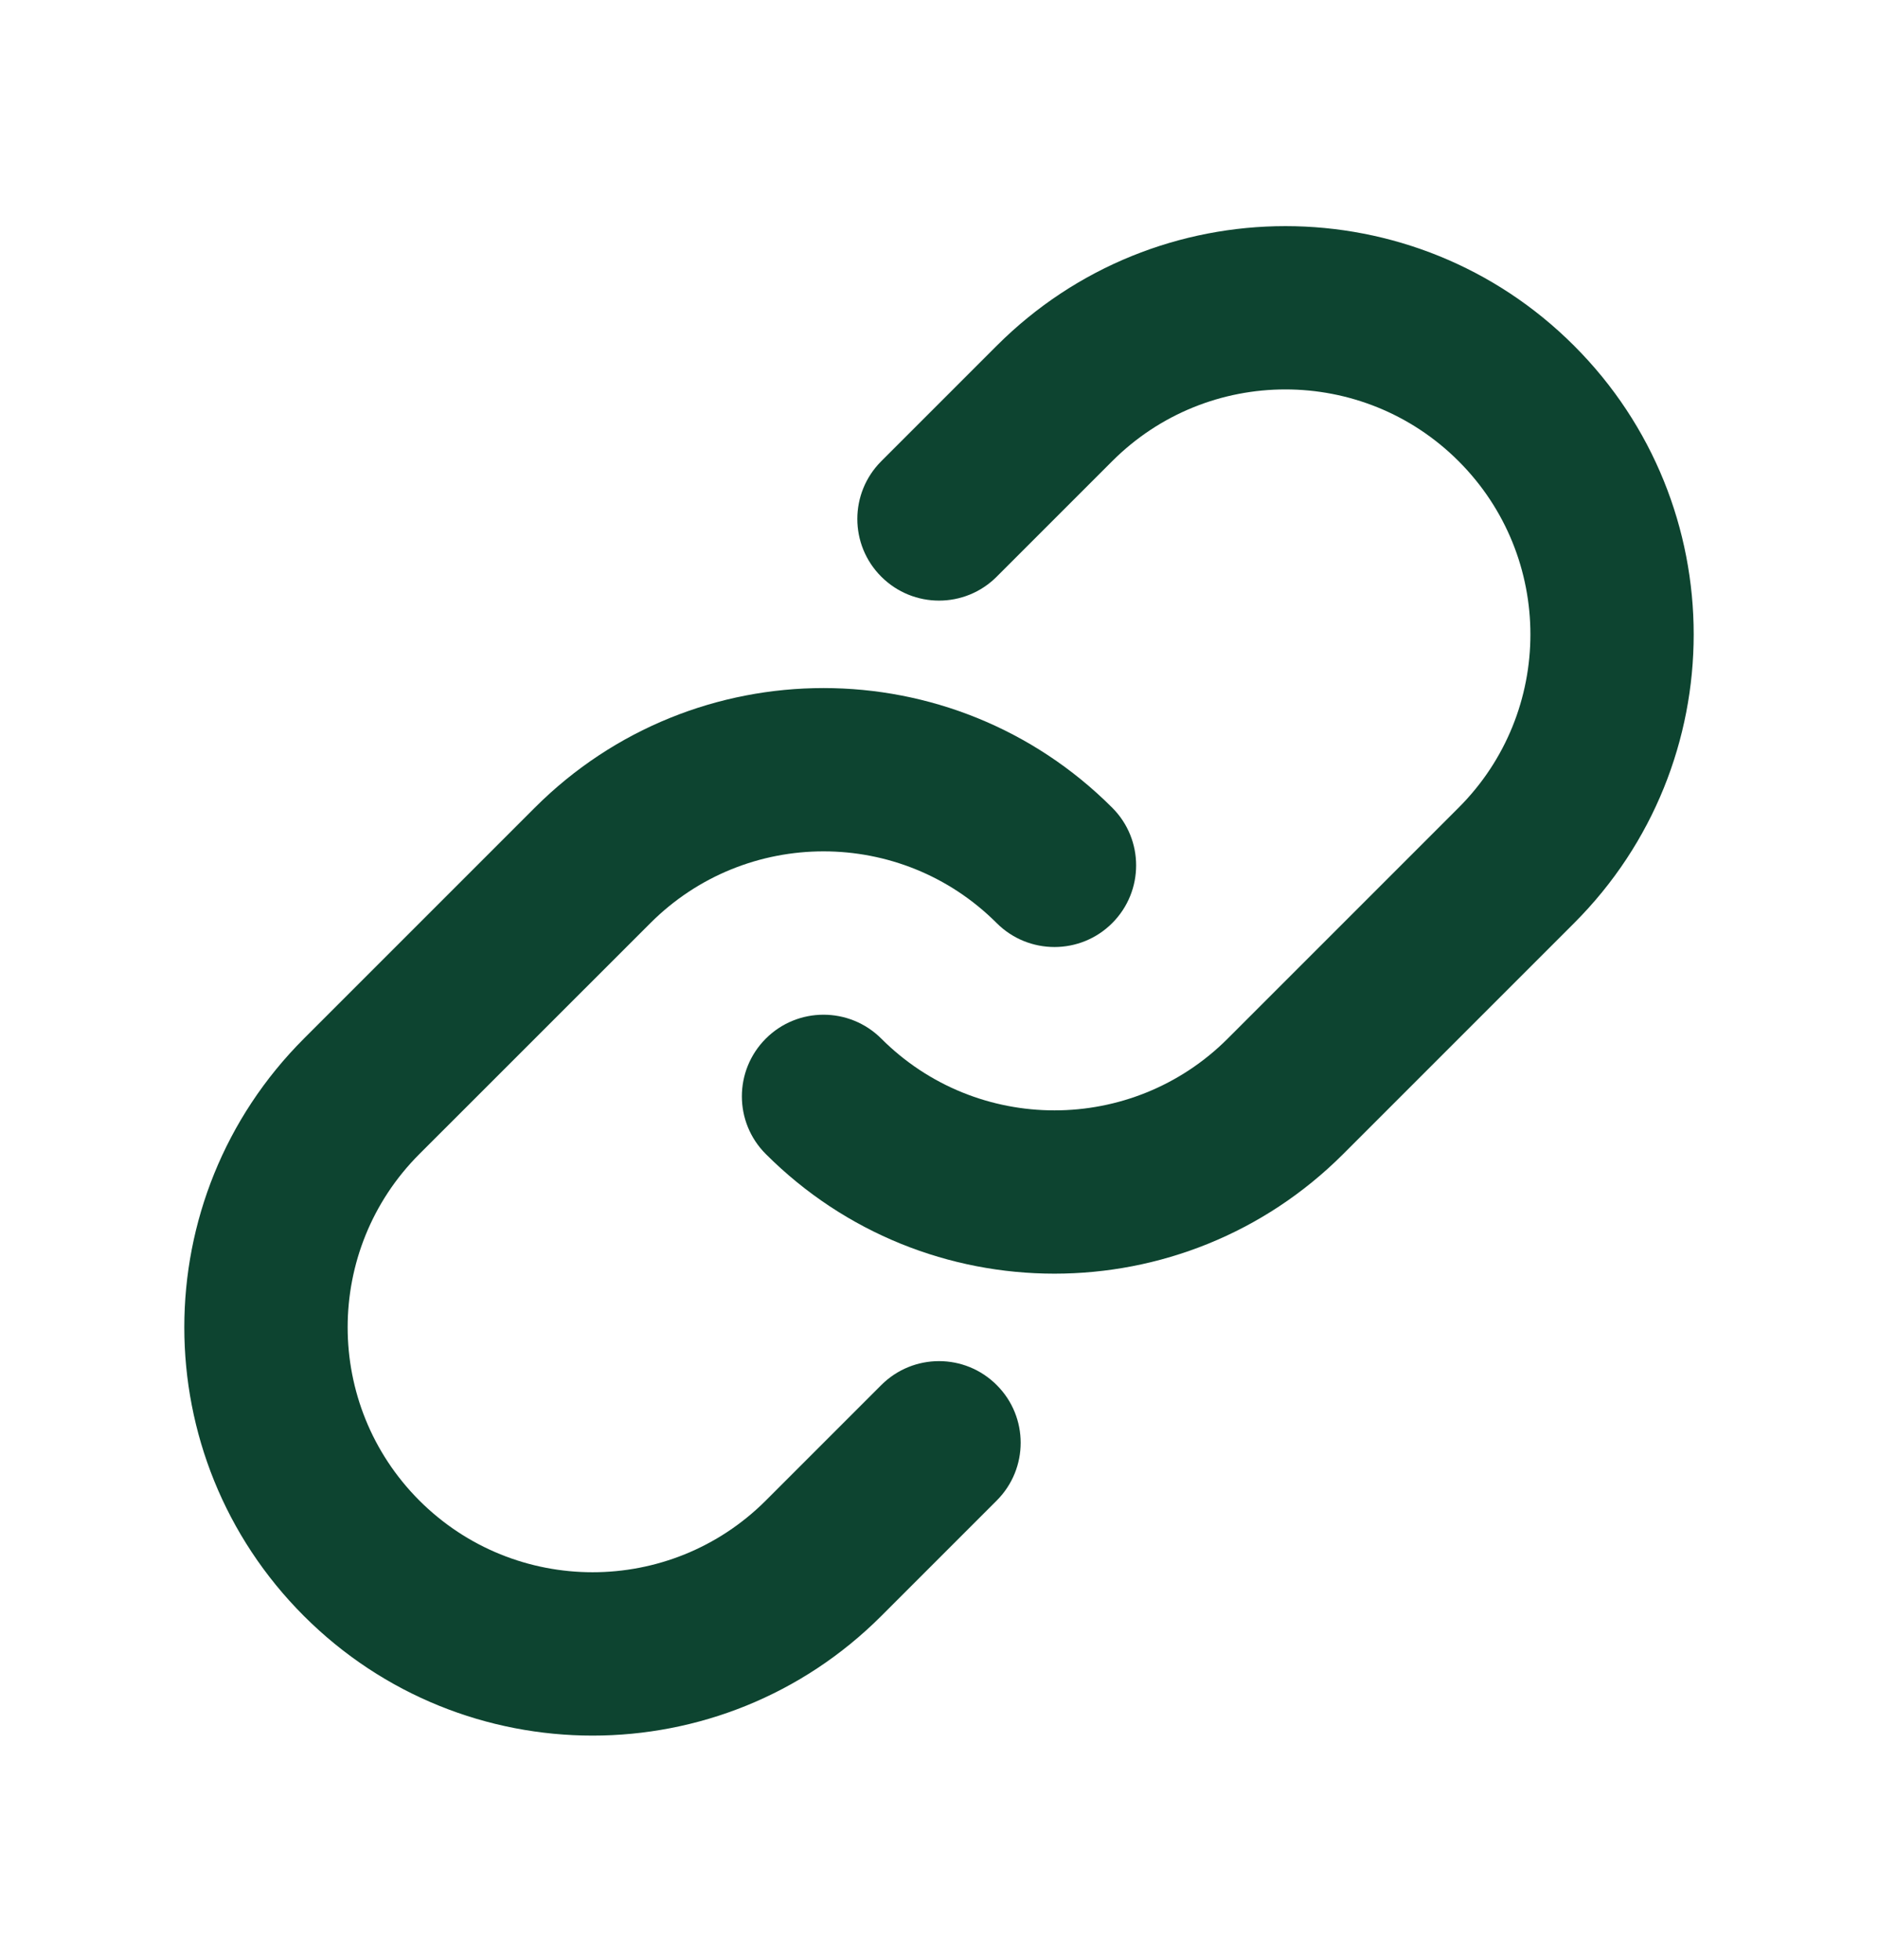
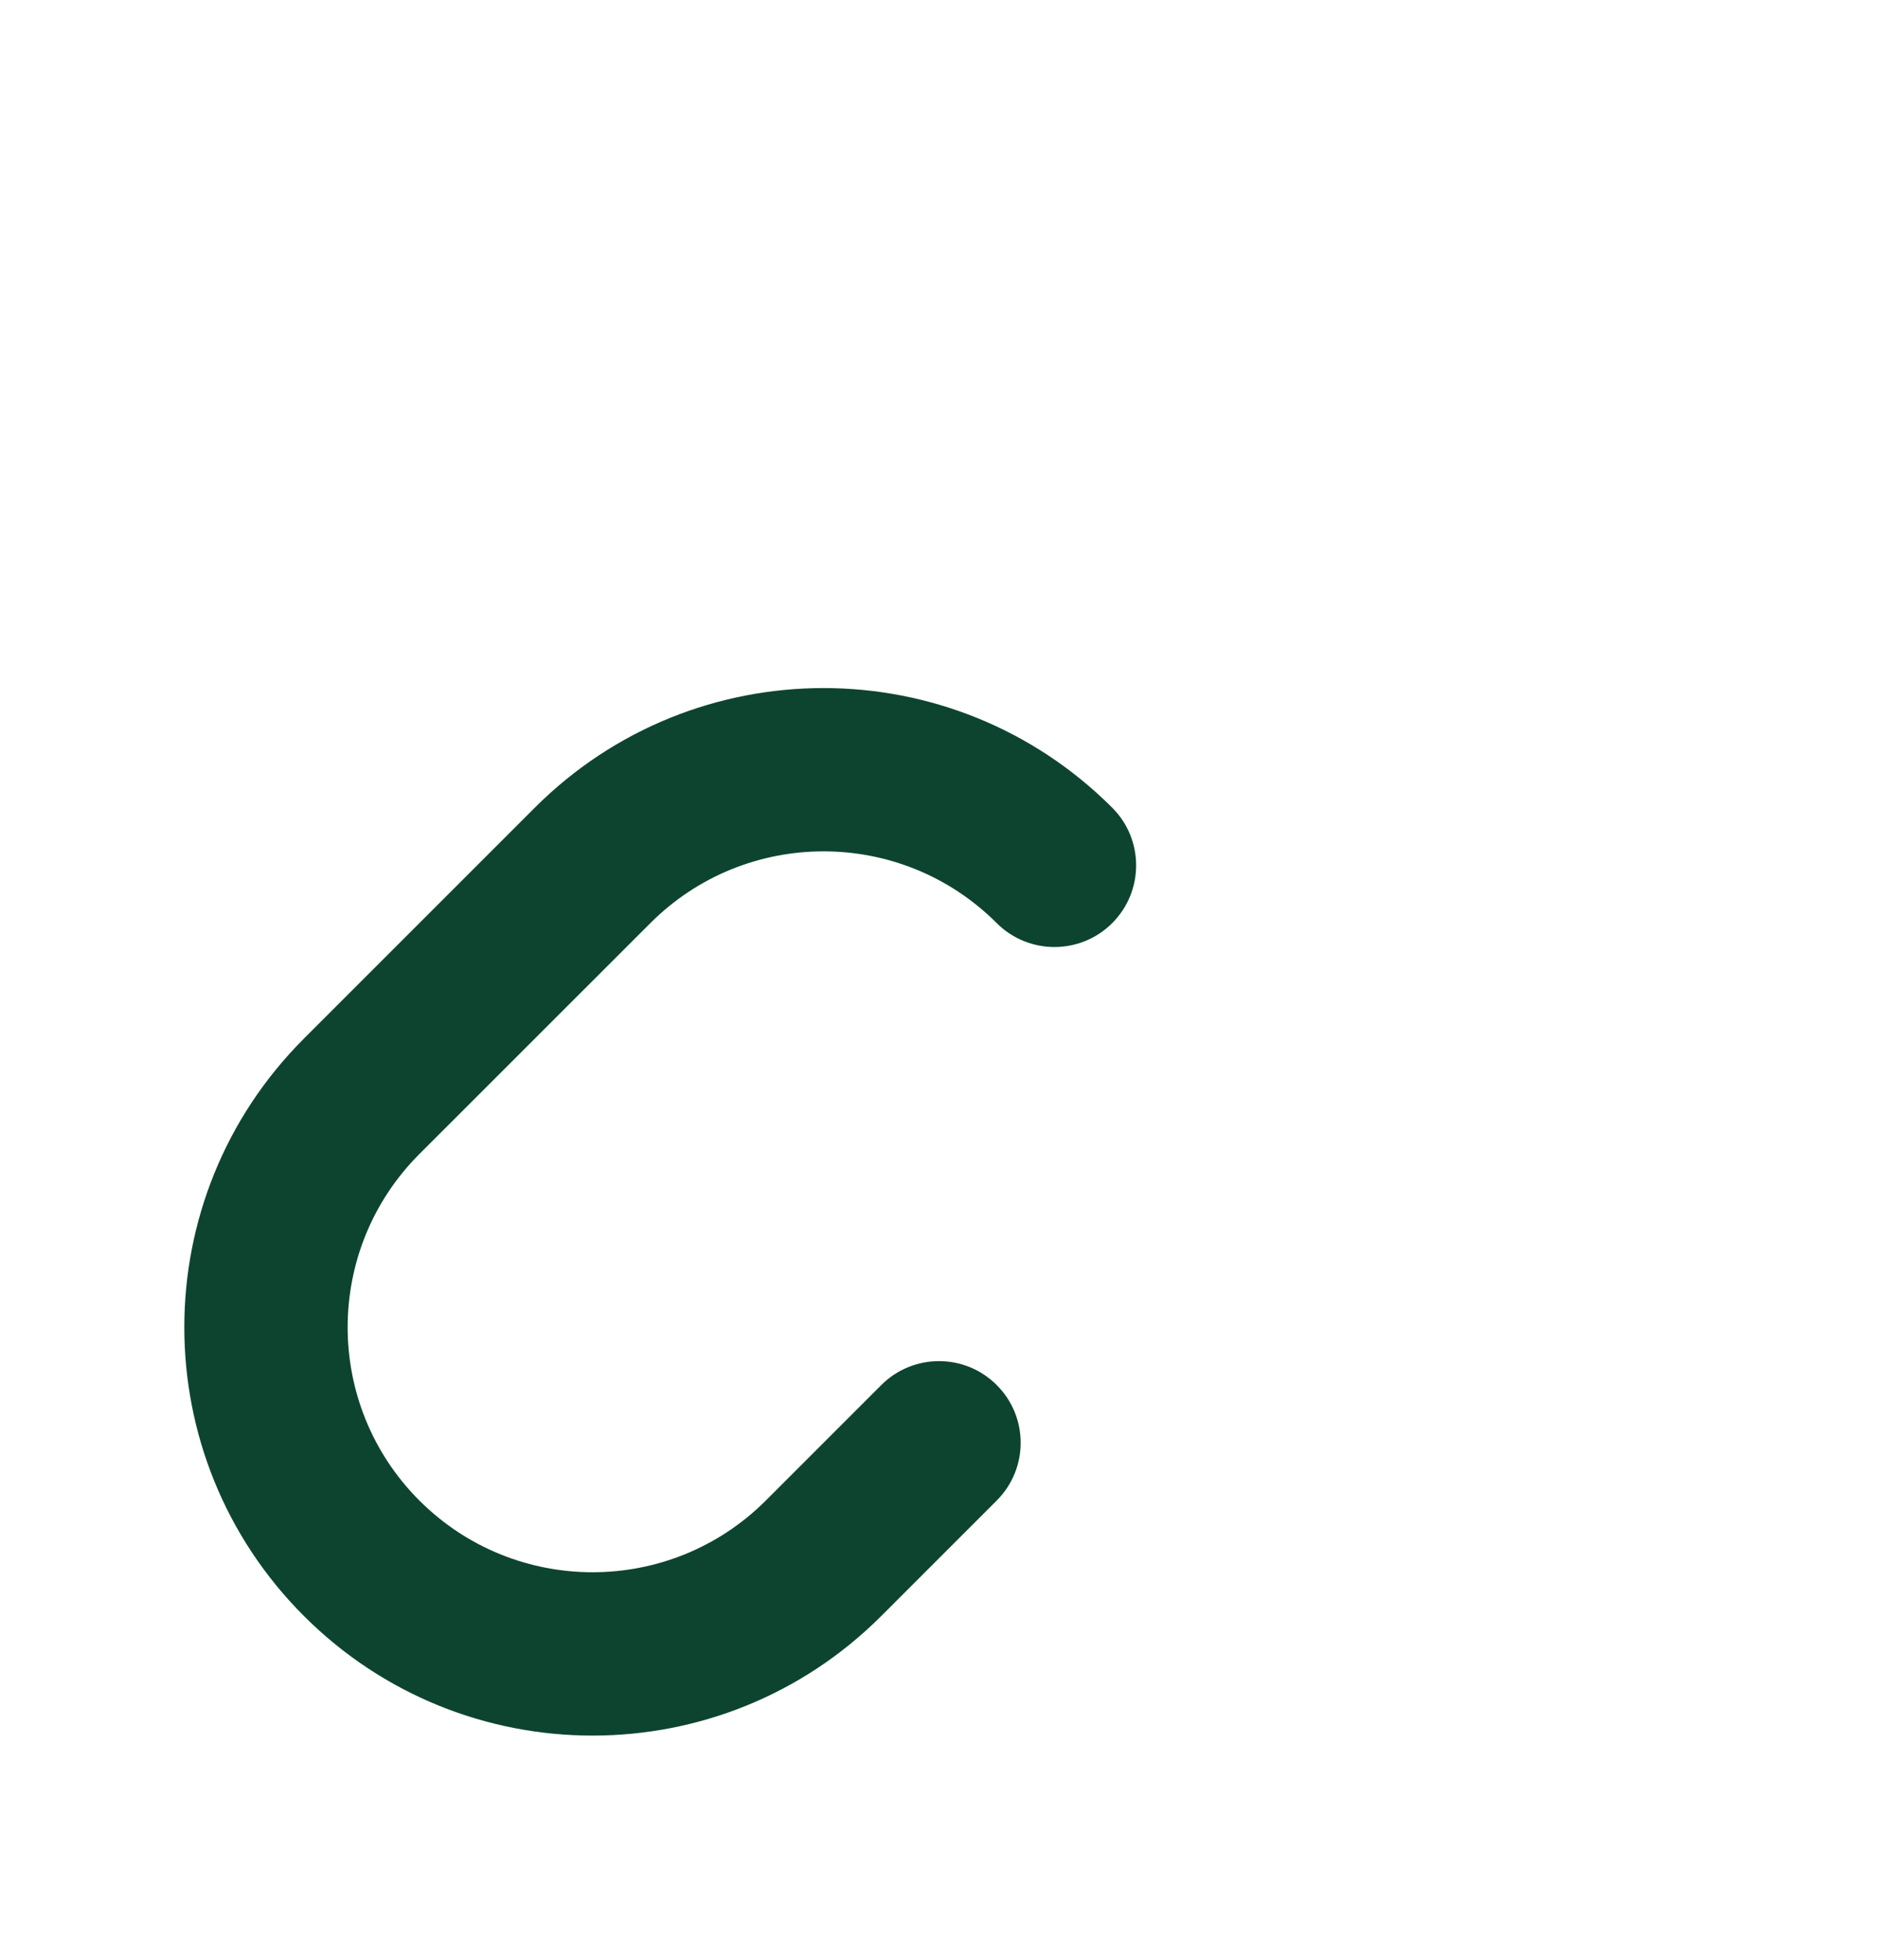
<svg xmlns="http://www.w3.org/2000/svg" width="23" height="24" viewBox="0 0 23 24" fill="none">
  <g id="Group 14">
-     <path id="Rectangle 9 (Stroke)" fill-rule="evenodd" clip-rule="evenodd" d="M12.207 4.234C14.16 2.281 17.326 2.281 19.278 4.234C21.231 6.186 21.231 9.352 19.278 11.305L16.45 14.133C14.497 16.086 11.331 16.086 9.379 14.133C8.988 13.743 8.988 13.11 9.379 12.719C9.769 12.329 10.402 12.329 10.793 12.719C11.964 13.891 13.864 13.891 15.036 12.719L17.864 9.891C19.036 8.719 19.036 6.82 17.864 5.648C16.692 4.476 14.793 4.476 13.621 5.648L12.207 7.062C11.817 7.453 11.184 7.453 10.793 7.062C10.402 6.672 10.402 6.039 10.793 5.648L12.207 4.234Z" fill="#0D4430" />
    <path id="Rectangle 10 (Stroke)" fill-rule="evenodd" clip-rule="evenodd" d="M12.207 11.305C11.036 10.133 9.136 10.133 7.965 11.305L5.136 14.133C3.965 15.305 3.965 17.204 5.136 18.376C6.308 19.547 8.207 19.547 9.379 18.376L10.793 16.962C11.184 16.571 11.817 16.571 12.207 16.962C12.598 17.352 12.598 17.985 12.207 18.376L10.793 19.79C8.84 21.743 5.675 21.743 3.722 19.79C1.769 17.837 1.769 14.672 3.722 12.719L6.55 9.891C8.503 7.938 11.669 7.938 13.621 9.891C14.012 10.281 14.012 10.914 13.621 11.305C13.231 11.695 12.598 11.695 12.207 11.305Z" fill="#0D4430" />
  </g>
</svg>